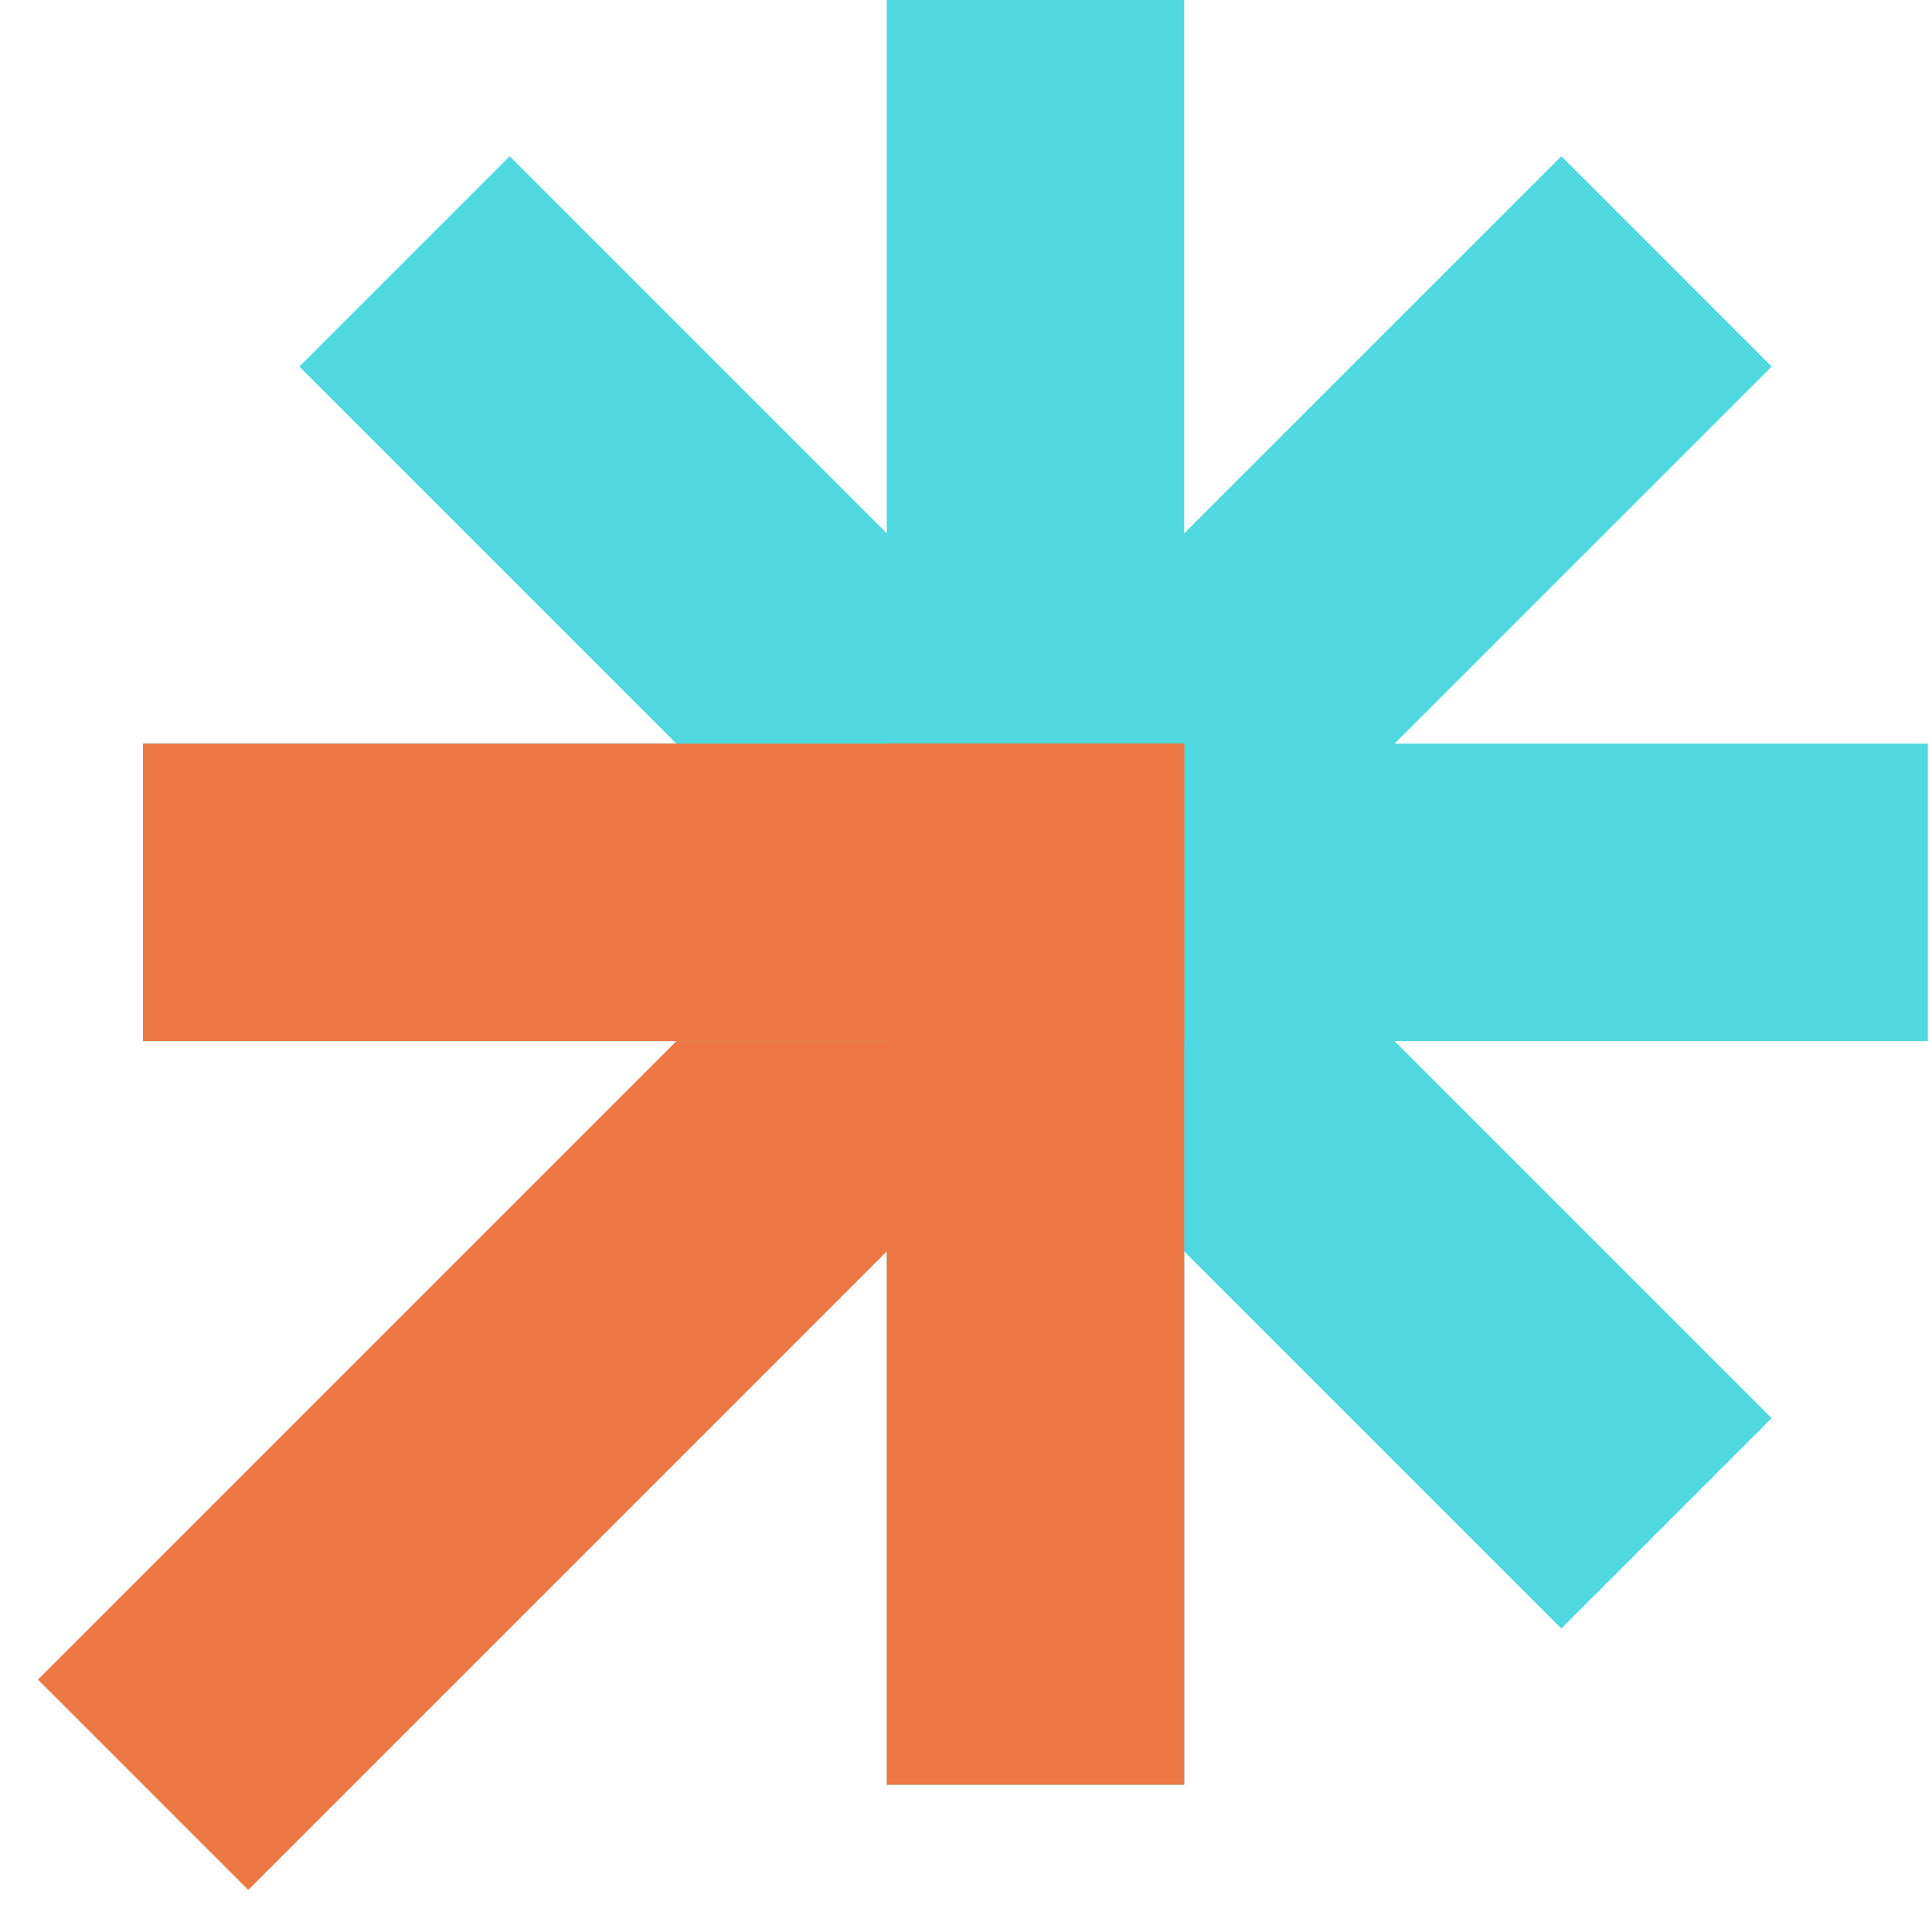
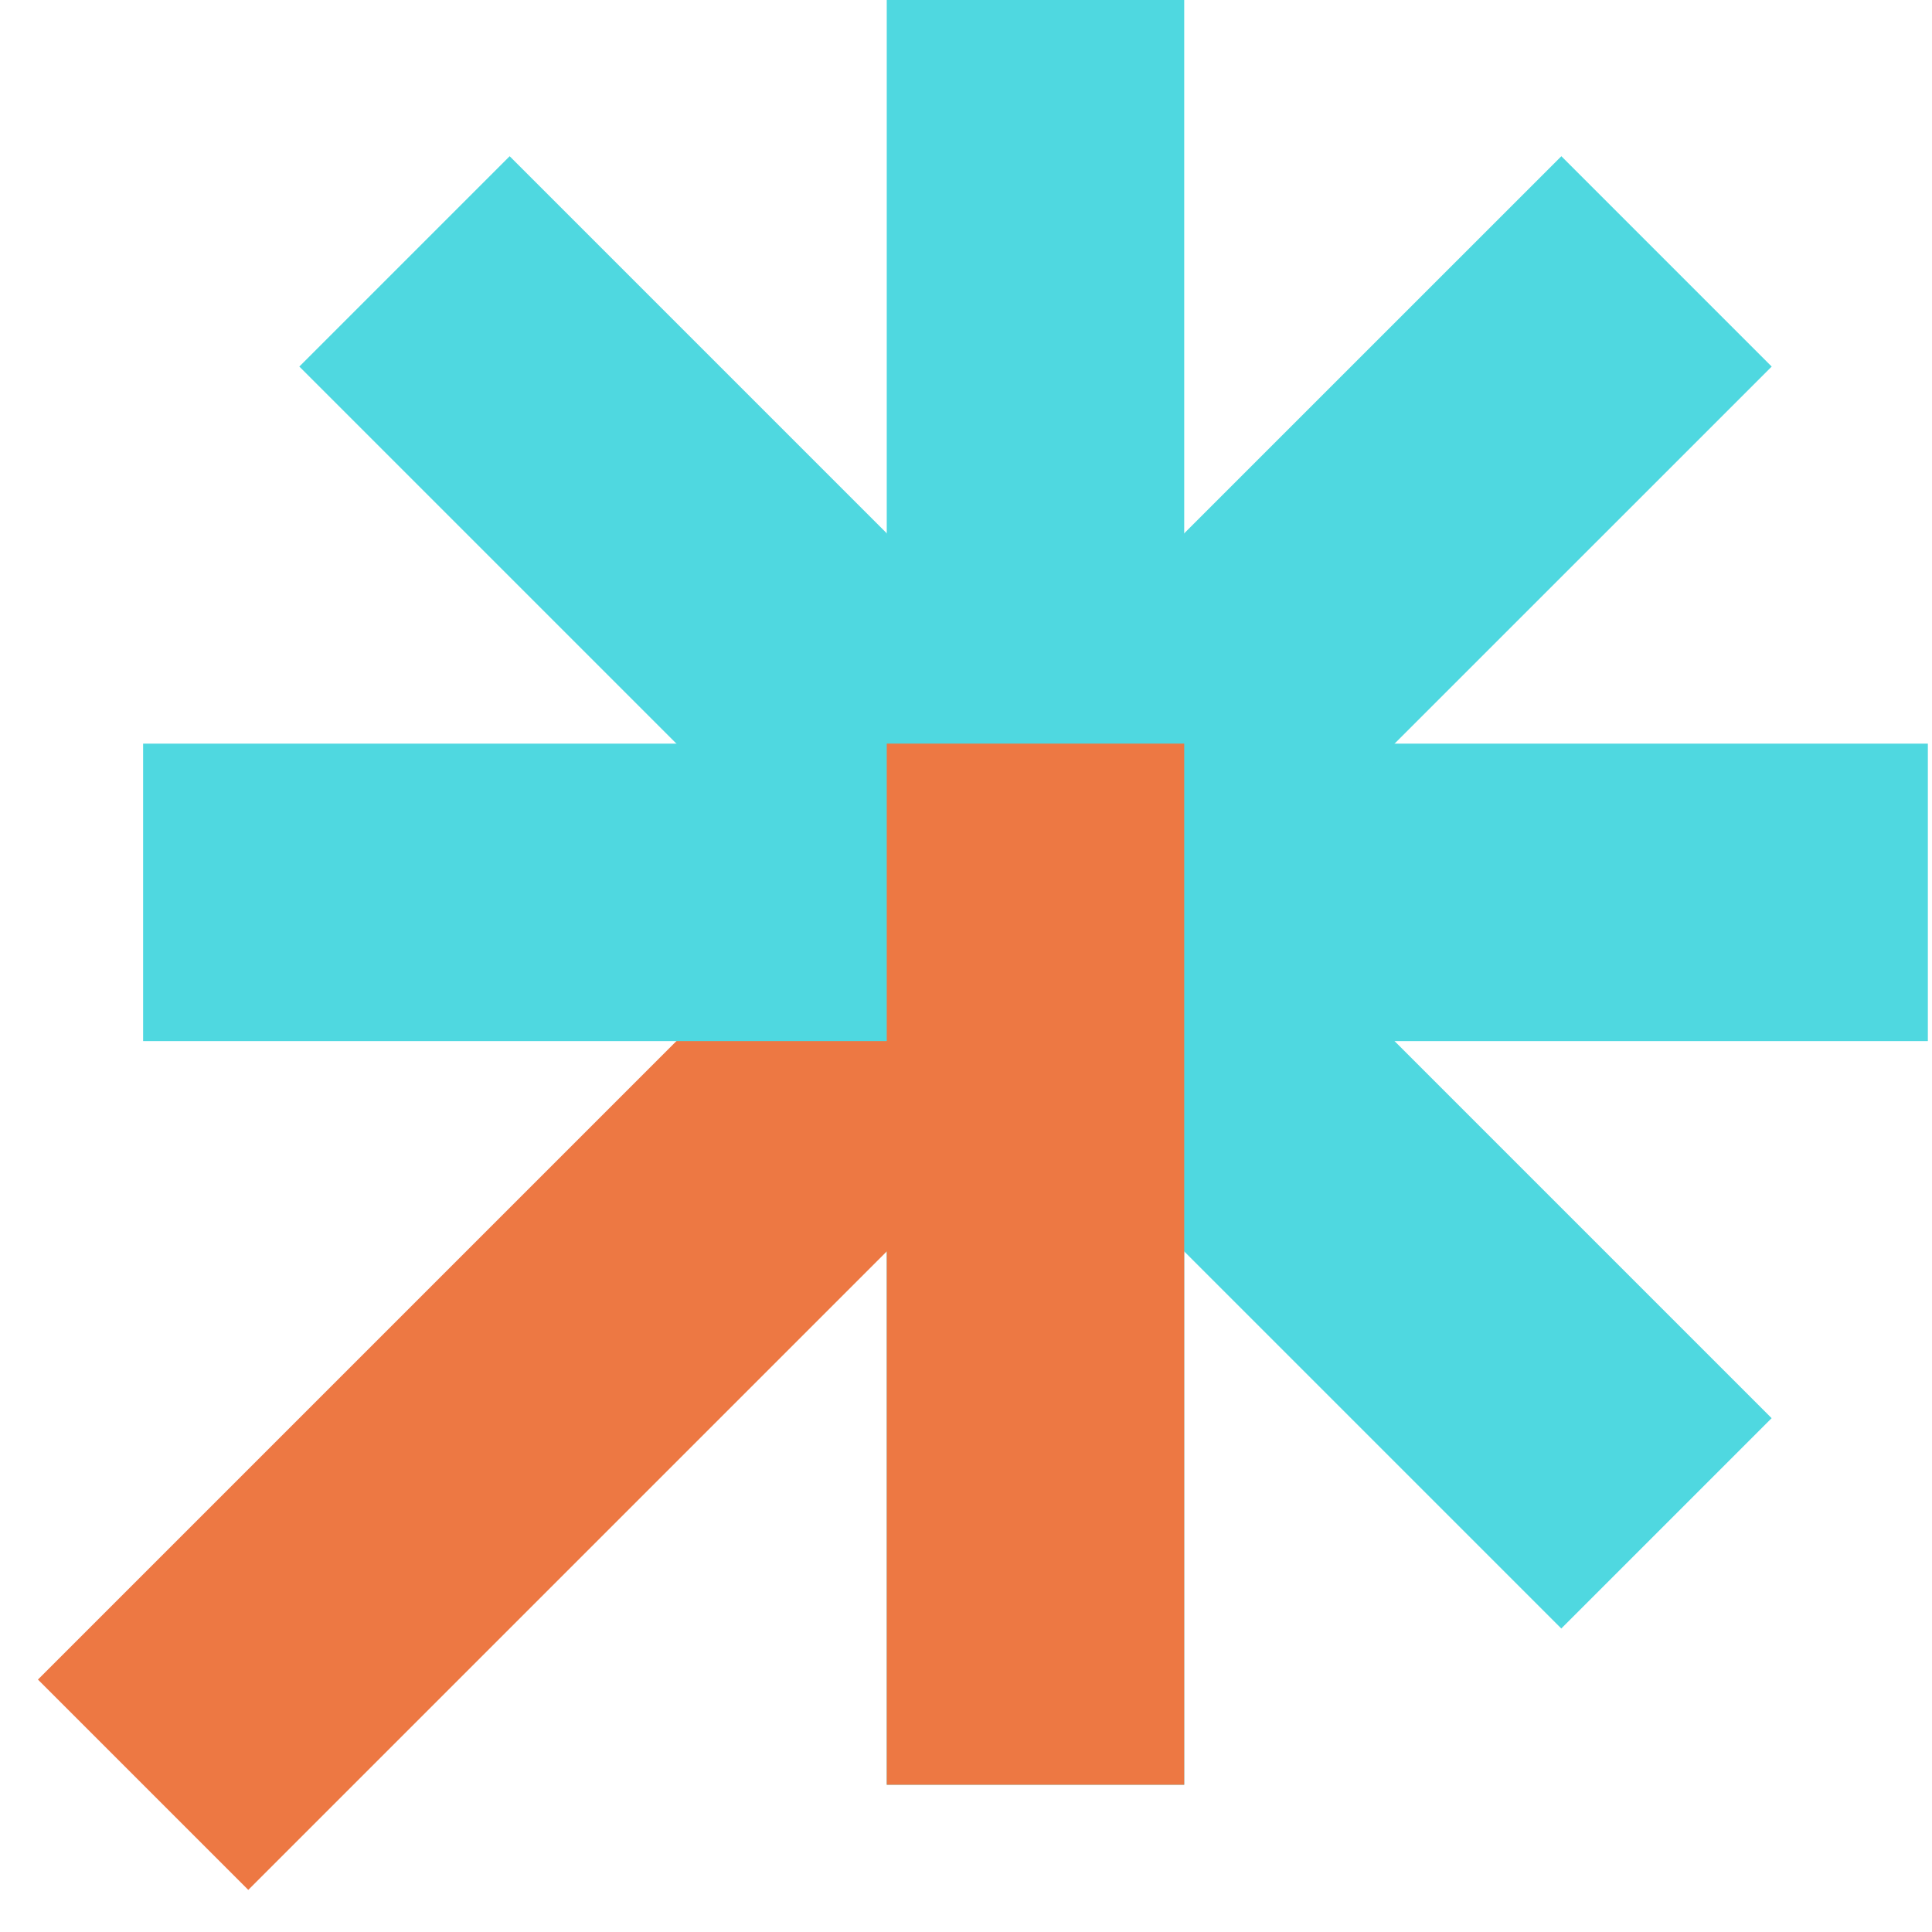
<svg xmlns="http://www.w3.org/2000/svg" width="27" height="27" viewBox="0 0 27 27" fill="none">
  <path d="M14.471 0V24.942" stroke="#4FD8E0" stroke-width="4.157" />
  <path d="M14.471 12.471L2 24.942" stroke="#ED7843" stroke-width="4.157" />
  <path d="M2 12.471H26.942" stroke="#4FD8E0" stroke-width="4.157" />
  <path d="M23.29 3.653L14.471 12.471" stroke="#4FD8E0" stroke-width="4.157" />
  <path d="M5.653 3.653L23.289 21.289" stroke="#4FD8E0" stroke-width="4.157" />
  <path d="M14.471 10.392L14.471 24.942" stroke="#ED7843" stroke-width="4.157" />
-   <path d="M2 12.471H16.549" stroke="#ED7843" stroke-width="4.157" />
</svg>